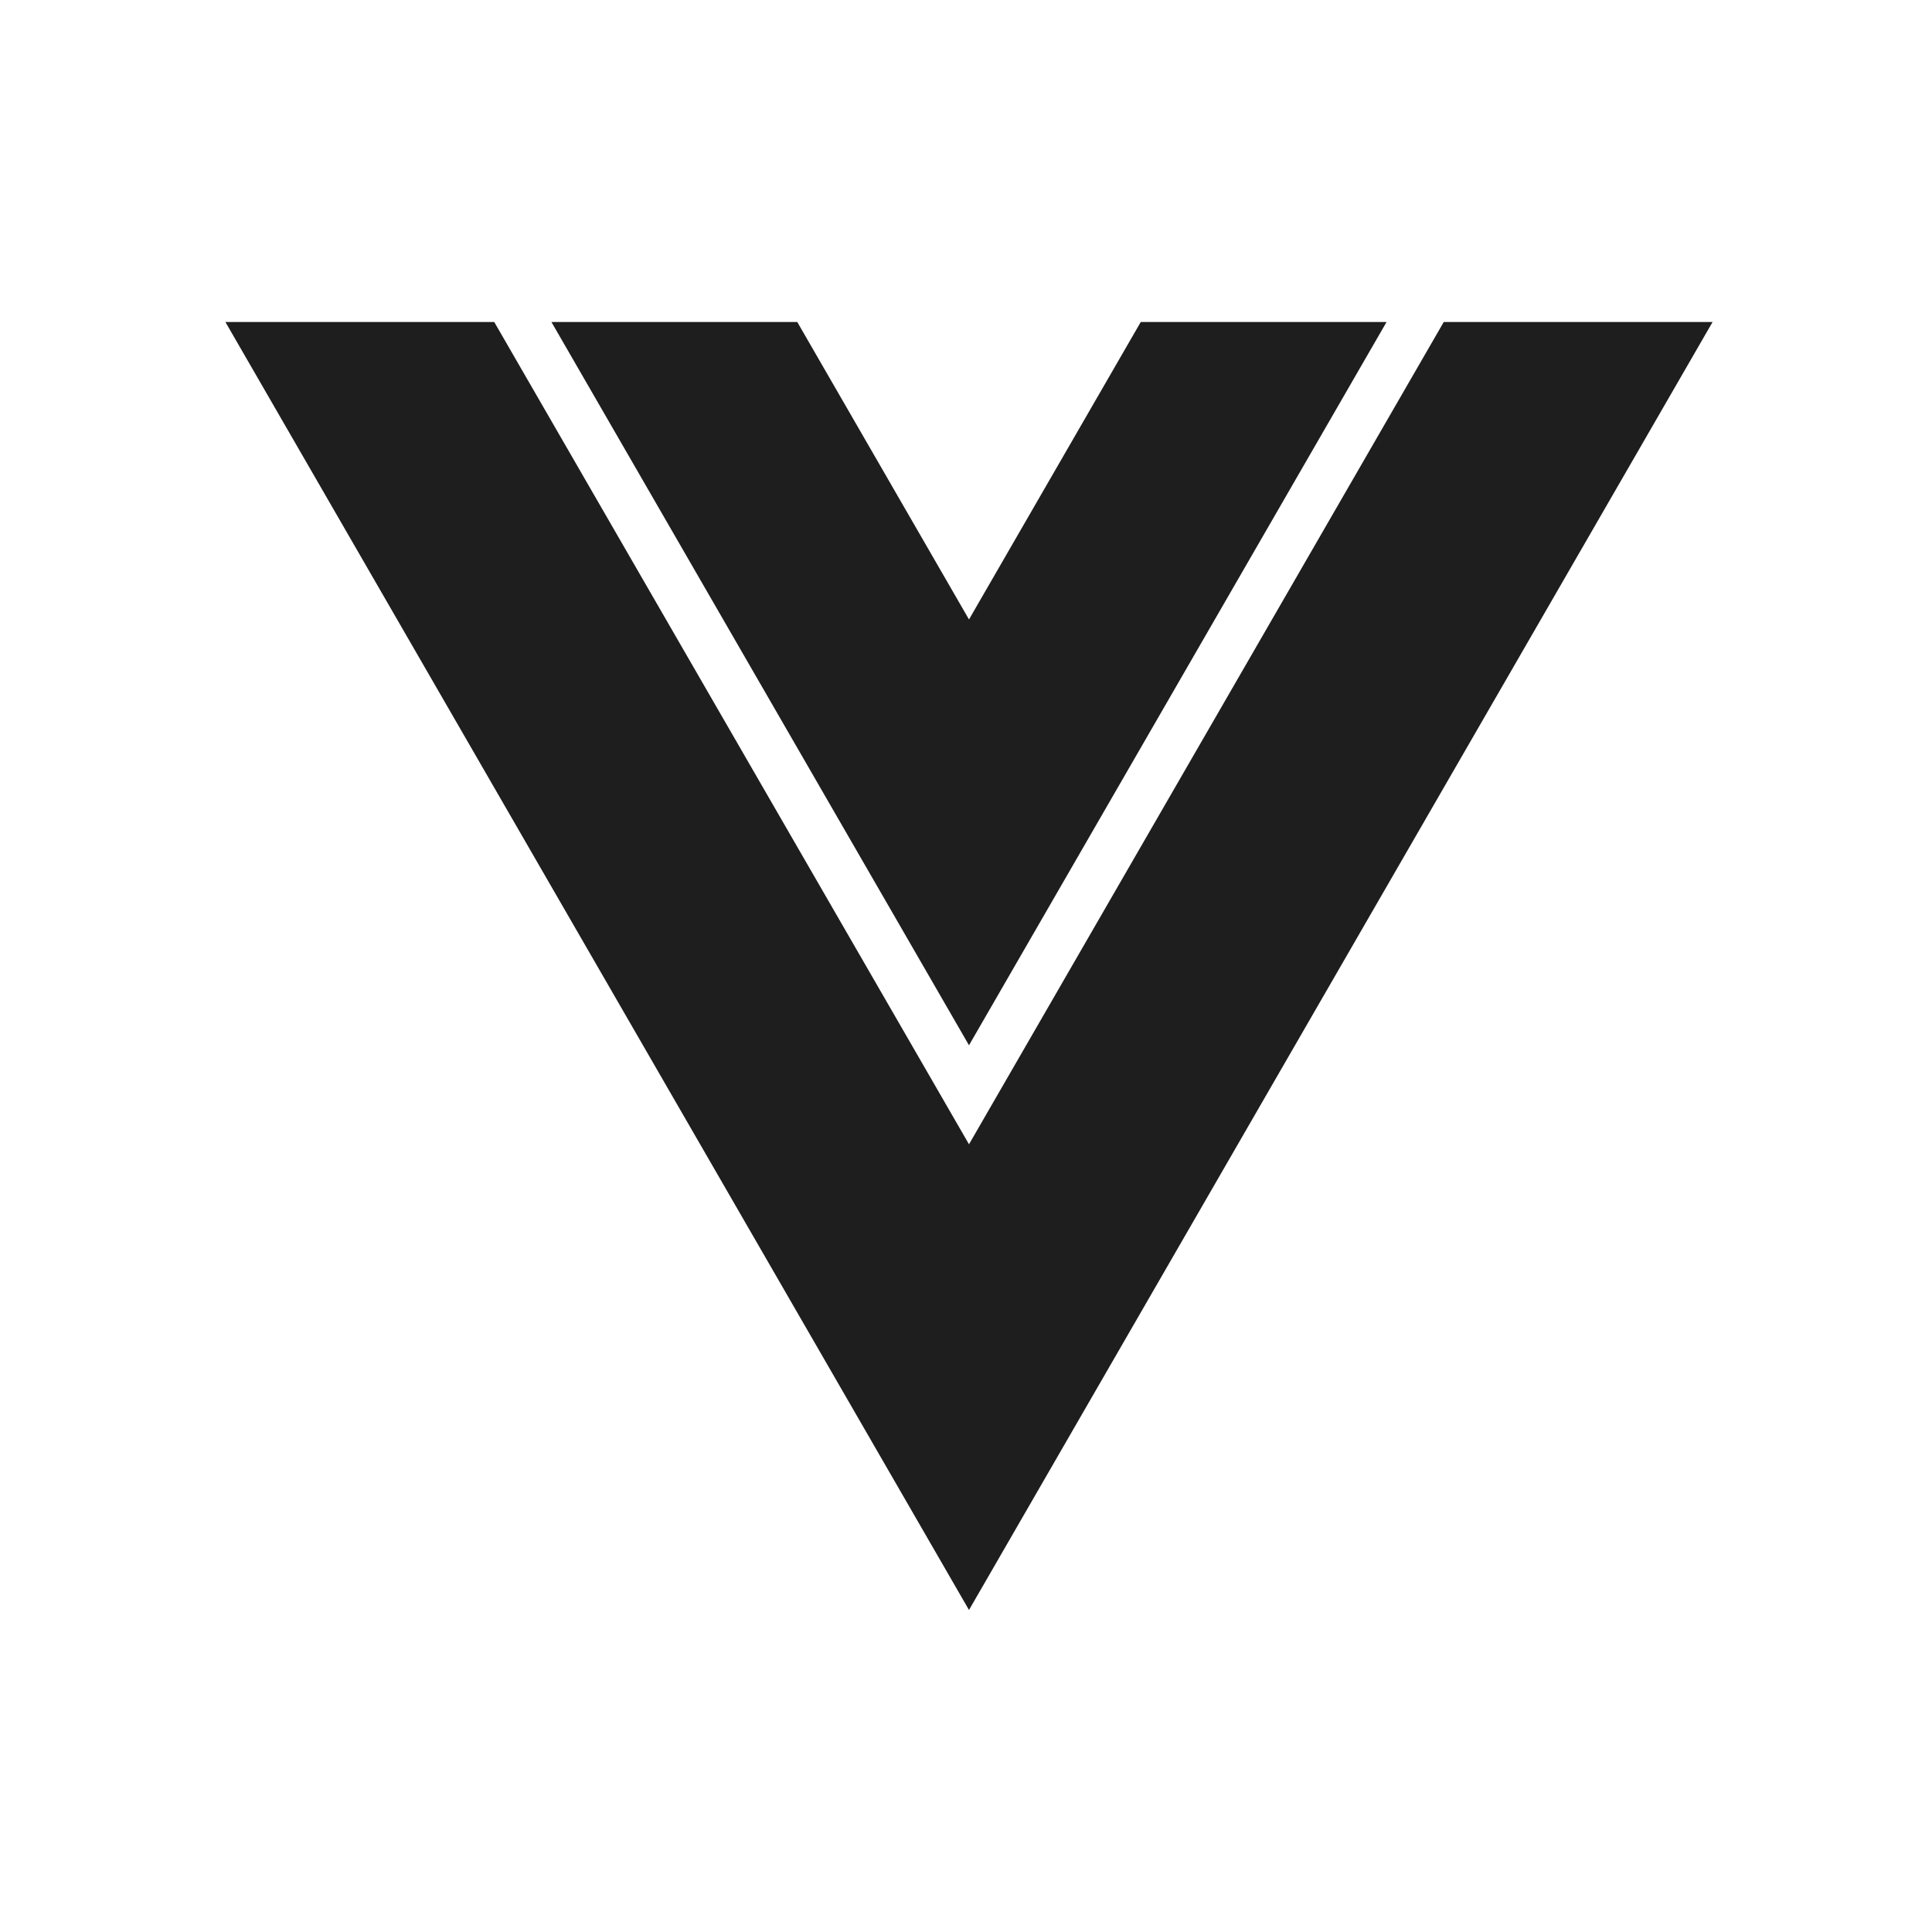
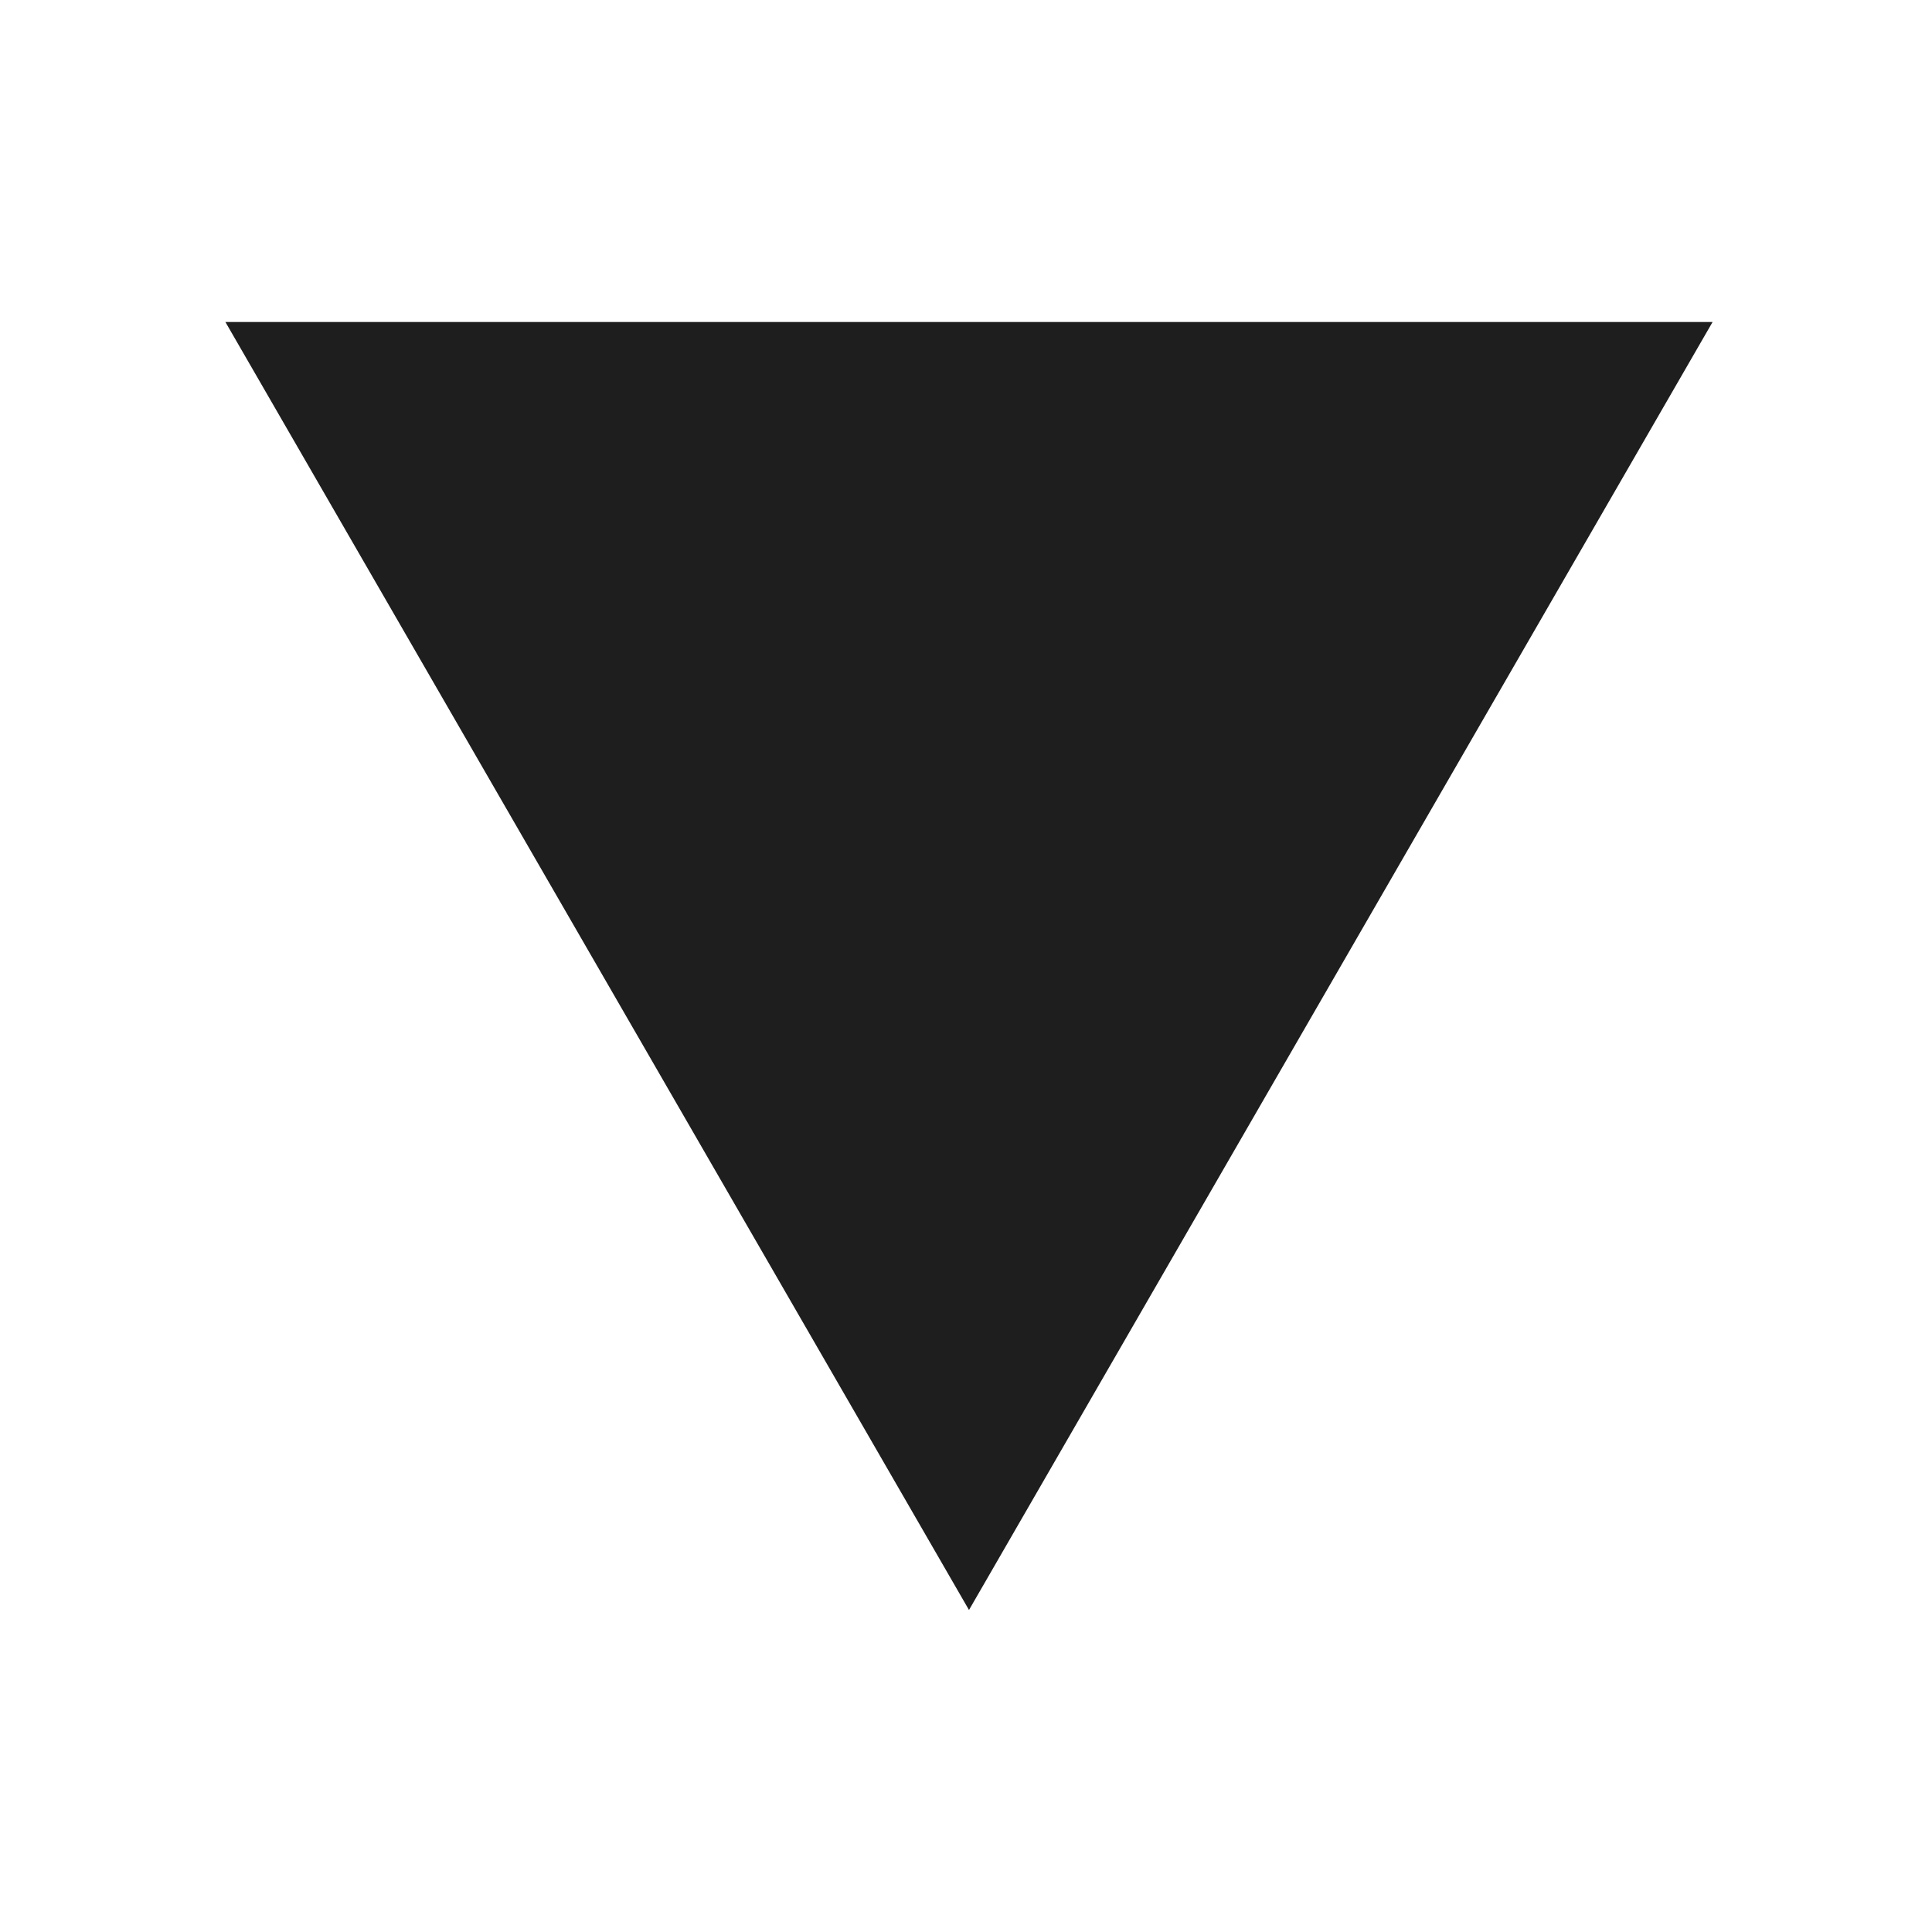
<svg xmlns="http://www.w3.org/2000/svg" width="60" height="60" viewBox="0 0 60 60" fill="none">
-   <path d="M30.093 19.238L24.76 10H17.125L30.093 32.462L43.061 10H35.427L30.093 19.238Z" fill="#1F1E1F" />
-   <path d="M44.837 10L30.093 35.537L15.349 10H7L30.093 50L53.186 10H44.837Z" fill="#1F1E1F" />
+   <path d="M44.837 10L15.349 10H7L30.093 50L53.186 10H44.837Z" fill="#1F1E1F" />
</svg>